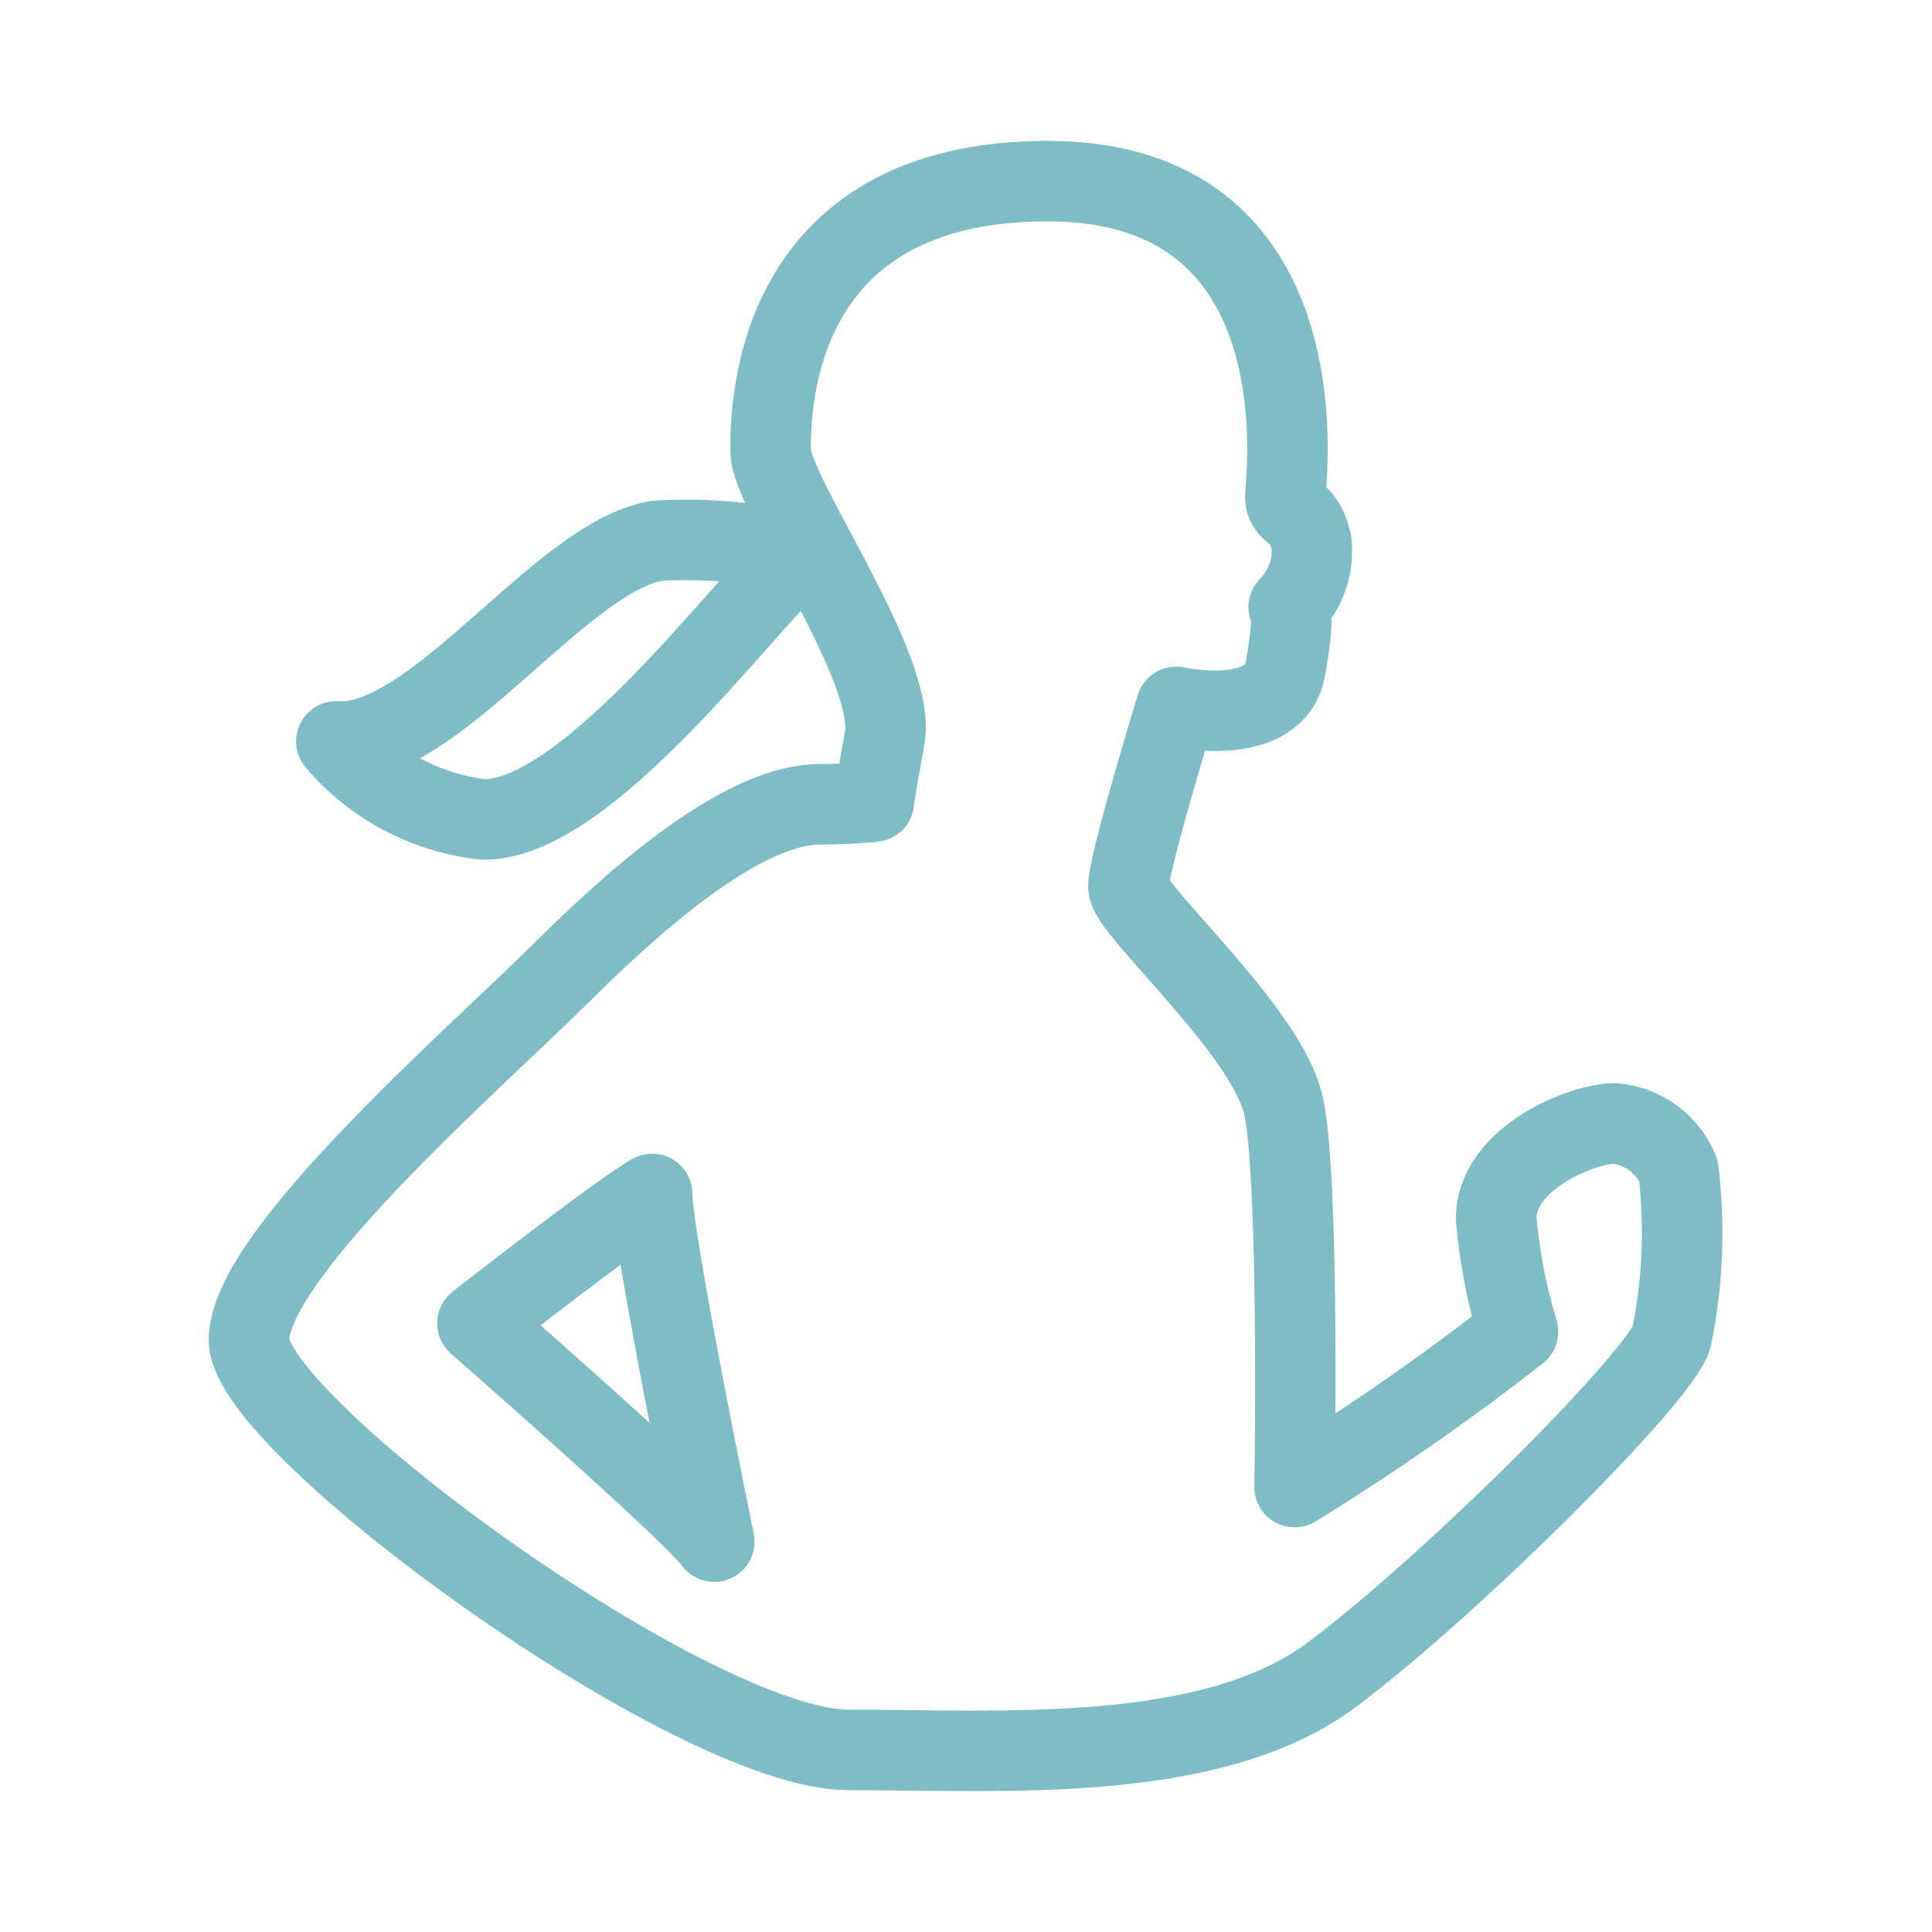
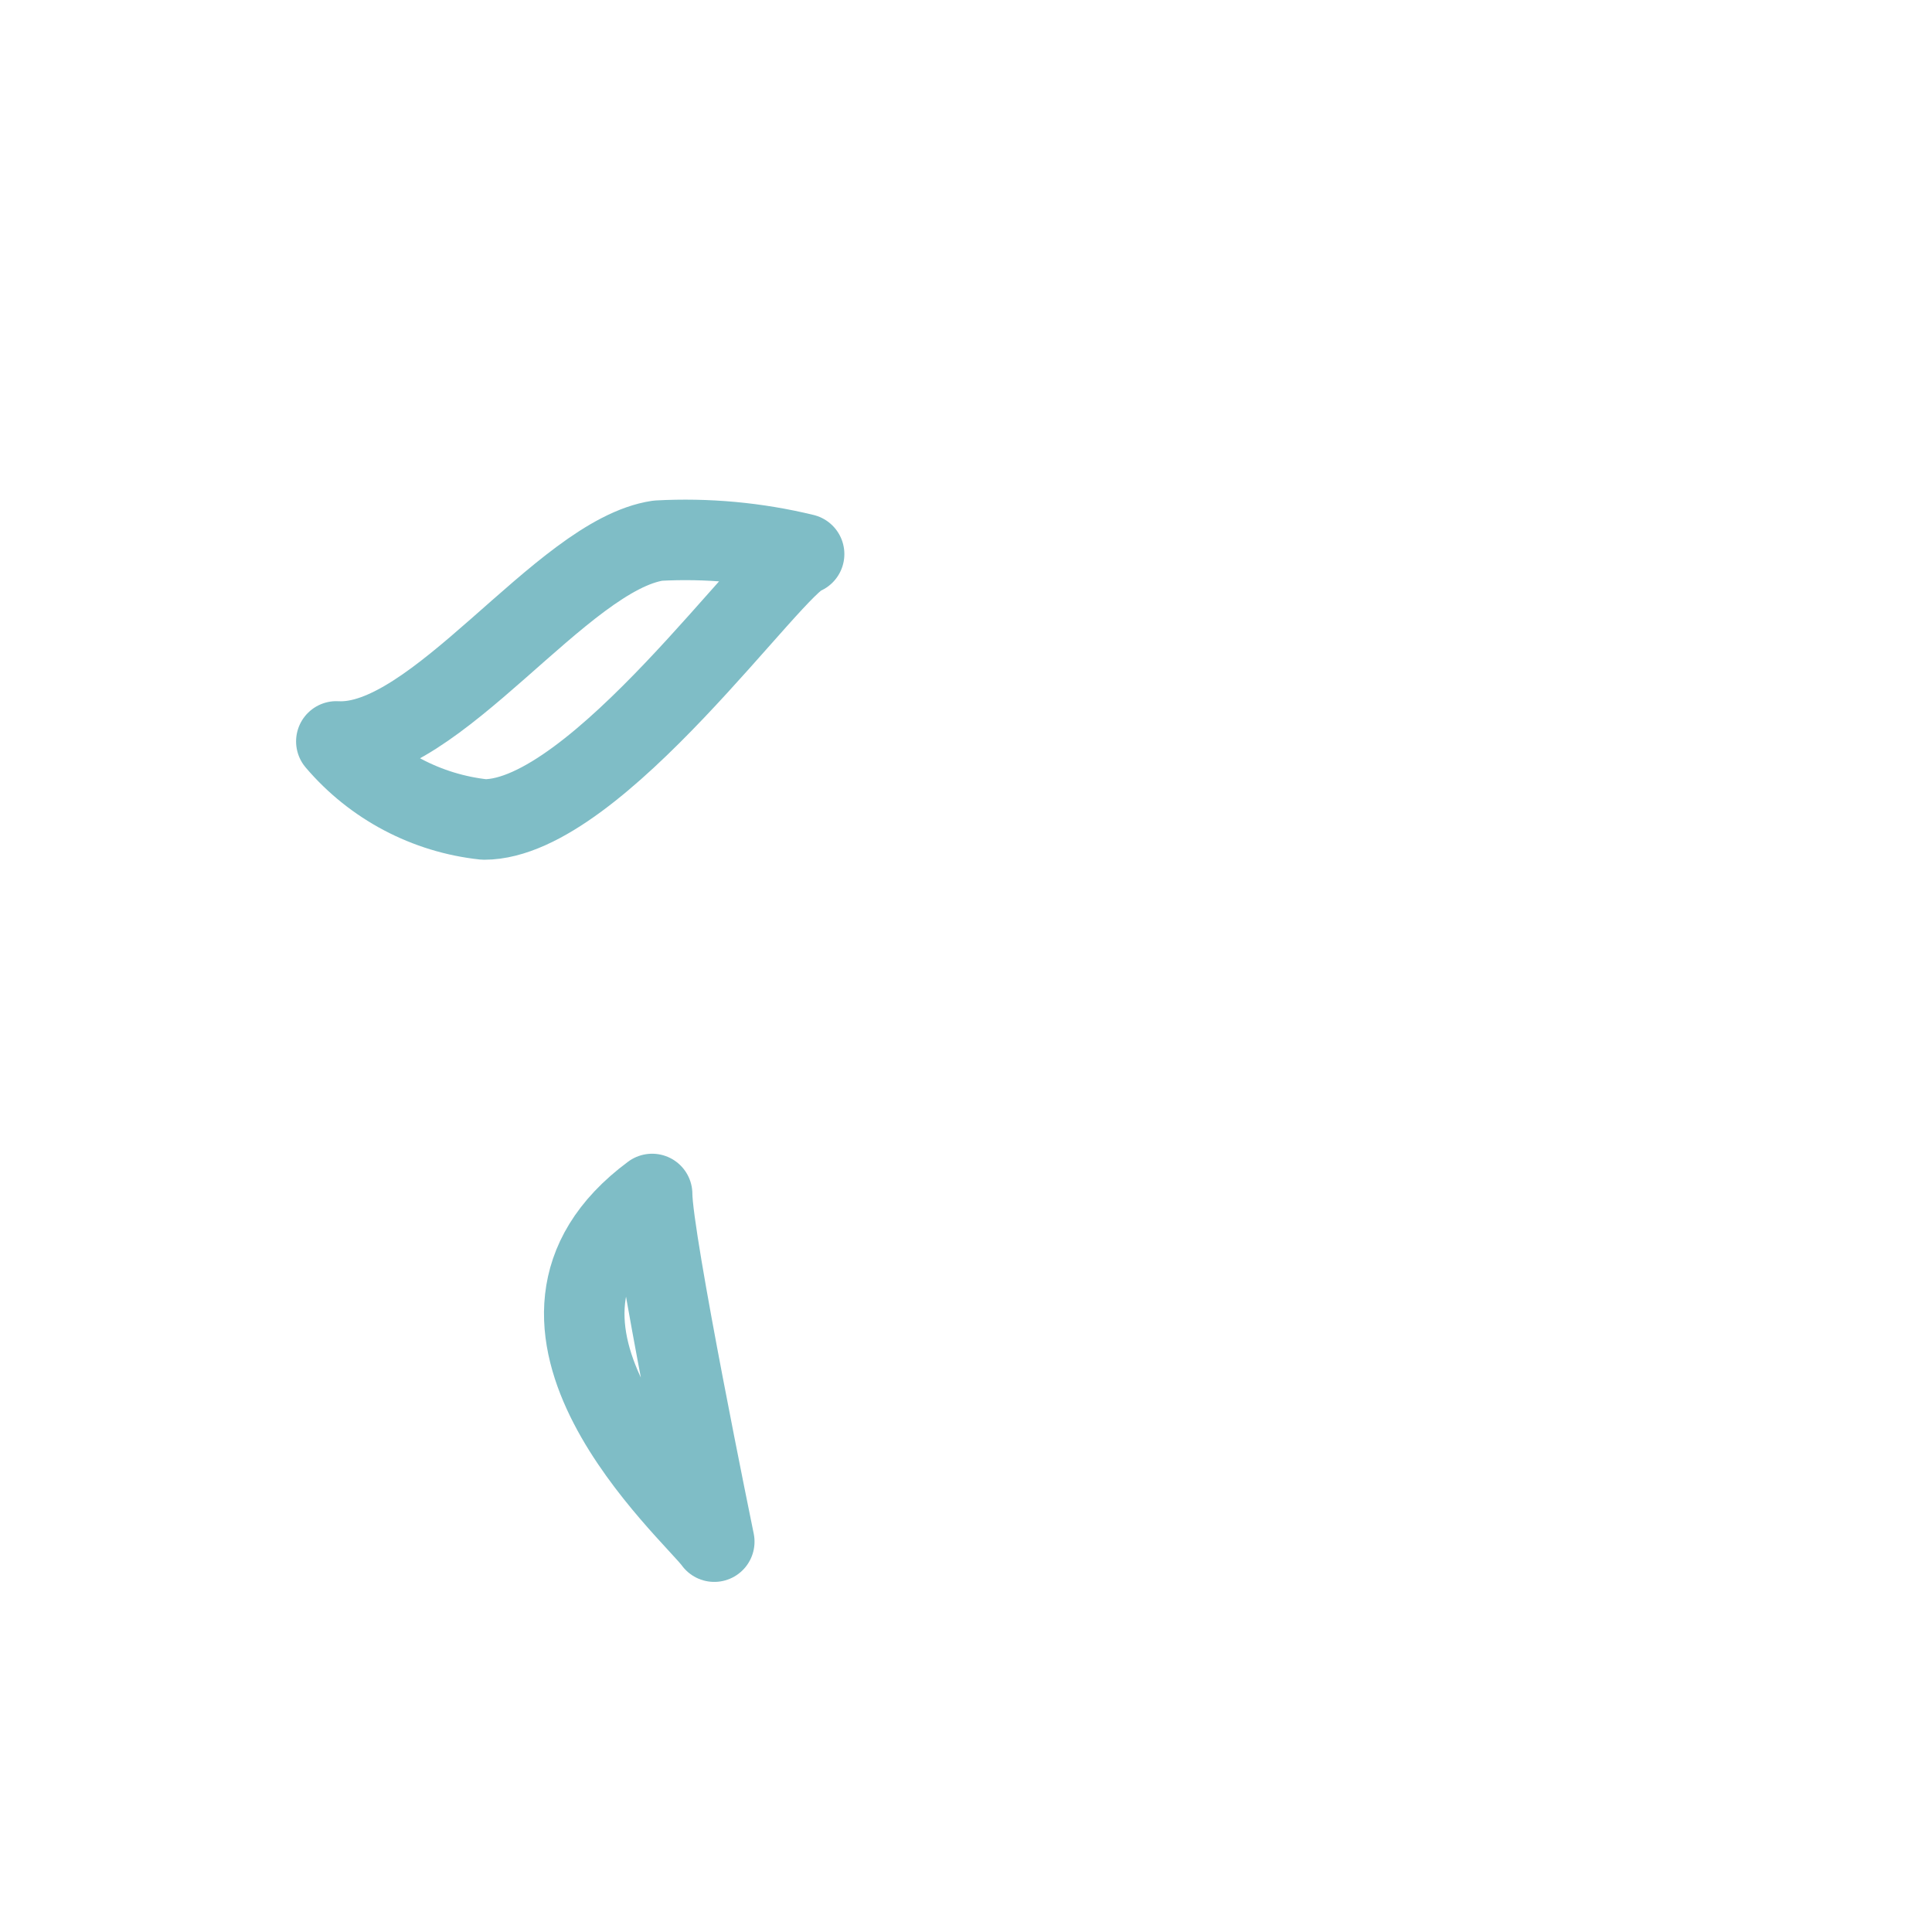
<svg xmlns="http://www.w3.org/2000/svg" width="24" height="24" viewBox="0 0 24 24" fill="none">
-   <path d="M8.101 14.832C7.663 15.082 5.931 16.439 5.931 16.439C5.931 16.439 8.602 18.776 8.873 19.151C8.873 19.151 8.101 15.395 8.101 14.832Z" stroke="#7FBDC6" stroke-linecap="round" stroke-linejoin="round" />
-   <path d="M10.187 9.991C9.311 9.991 8.101 10.964 6.995 12.063C5.889 13.162 3.093 15.583 3.093 16.647C3.093 17.711 8.622 21.738 10.542 21.738C12.461 21.738 15.049 21.926 16.551 20.799C18.054 19.673 20.661 17.064 20.766 16.605C20.905 15.926 20.933 15.228 20.85 14.54C20.784 14.379 20.675 14.239 20.535 14.136C20.395 14.033 20.23 13.97 20.057 13.956C19.65 13.956 18.586 14.393 18.586 15.134C18.627 15.612 18.717 16.084 18.857 16.543C17.969 17.238 17.042 17.882 16.082 18.473C16.082 18.473 16.144 14.685 15.947 13.747C15.749 12.809 14.017 11.306 14.017 11.014C14.017 10.722 14.611 8.781 14.611 8.781C14.611 8.781 15.832 9.052 15.967 8.311C16.103 7.57 16.009 7.54 16.009 7.54C16.112 7.437 16.191 7.312 16.24 7.175C16.288 7.038 16.306 6.891 16.291 6.747C16.207 6.309 15.957 6.402 15.967 6.152C15.978 5.901 16.436 2.25 13.014 2.25C9.592 2.25 9.572 5.067 9.572 5.599C9.572 6.131 11.147 8.301 10.99 9.167C10.834 10.033 10.855 9.96 10.855 9.96C10.855 9.96 10.509 9.991 10.187 9.991Z" stroke="#7FBDC6" stroke-linecap="round" stroke-linejoin="round" />
+   <path d="M8.101 14.832C5.931 16.439 8.602 18.776 8.873 19.151C8.873 19.151 8.101 15.395 8.101 14.832Z" stroke="#7FBDC6" stroke-linecap="round" stroke-linejoin="round" />
  <path d="M9.989 6.883C9.603 6.998 7.413 10.18 6.014 10.18C5.301 10.104 4.643 9.757 4.178 9.21C5.409 9.283 6.974 6.894 8.174 6.716C8.784 6.683 9.396 6.739 9.989 6.883Z" stroke="#7FBDC6" stroke-linecap="round" stroke-linejoin="round" />
</svg>